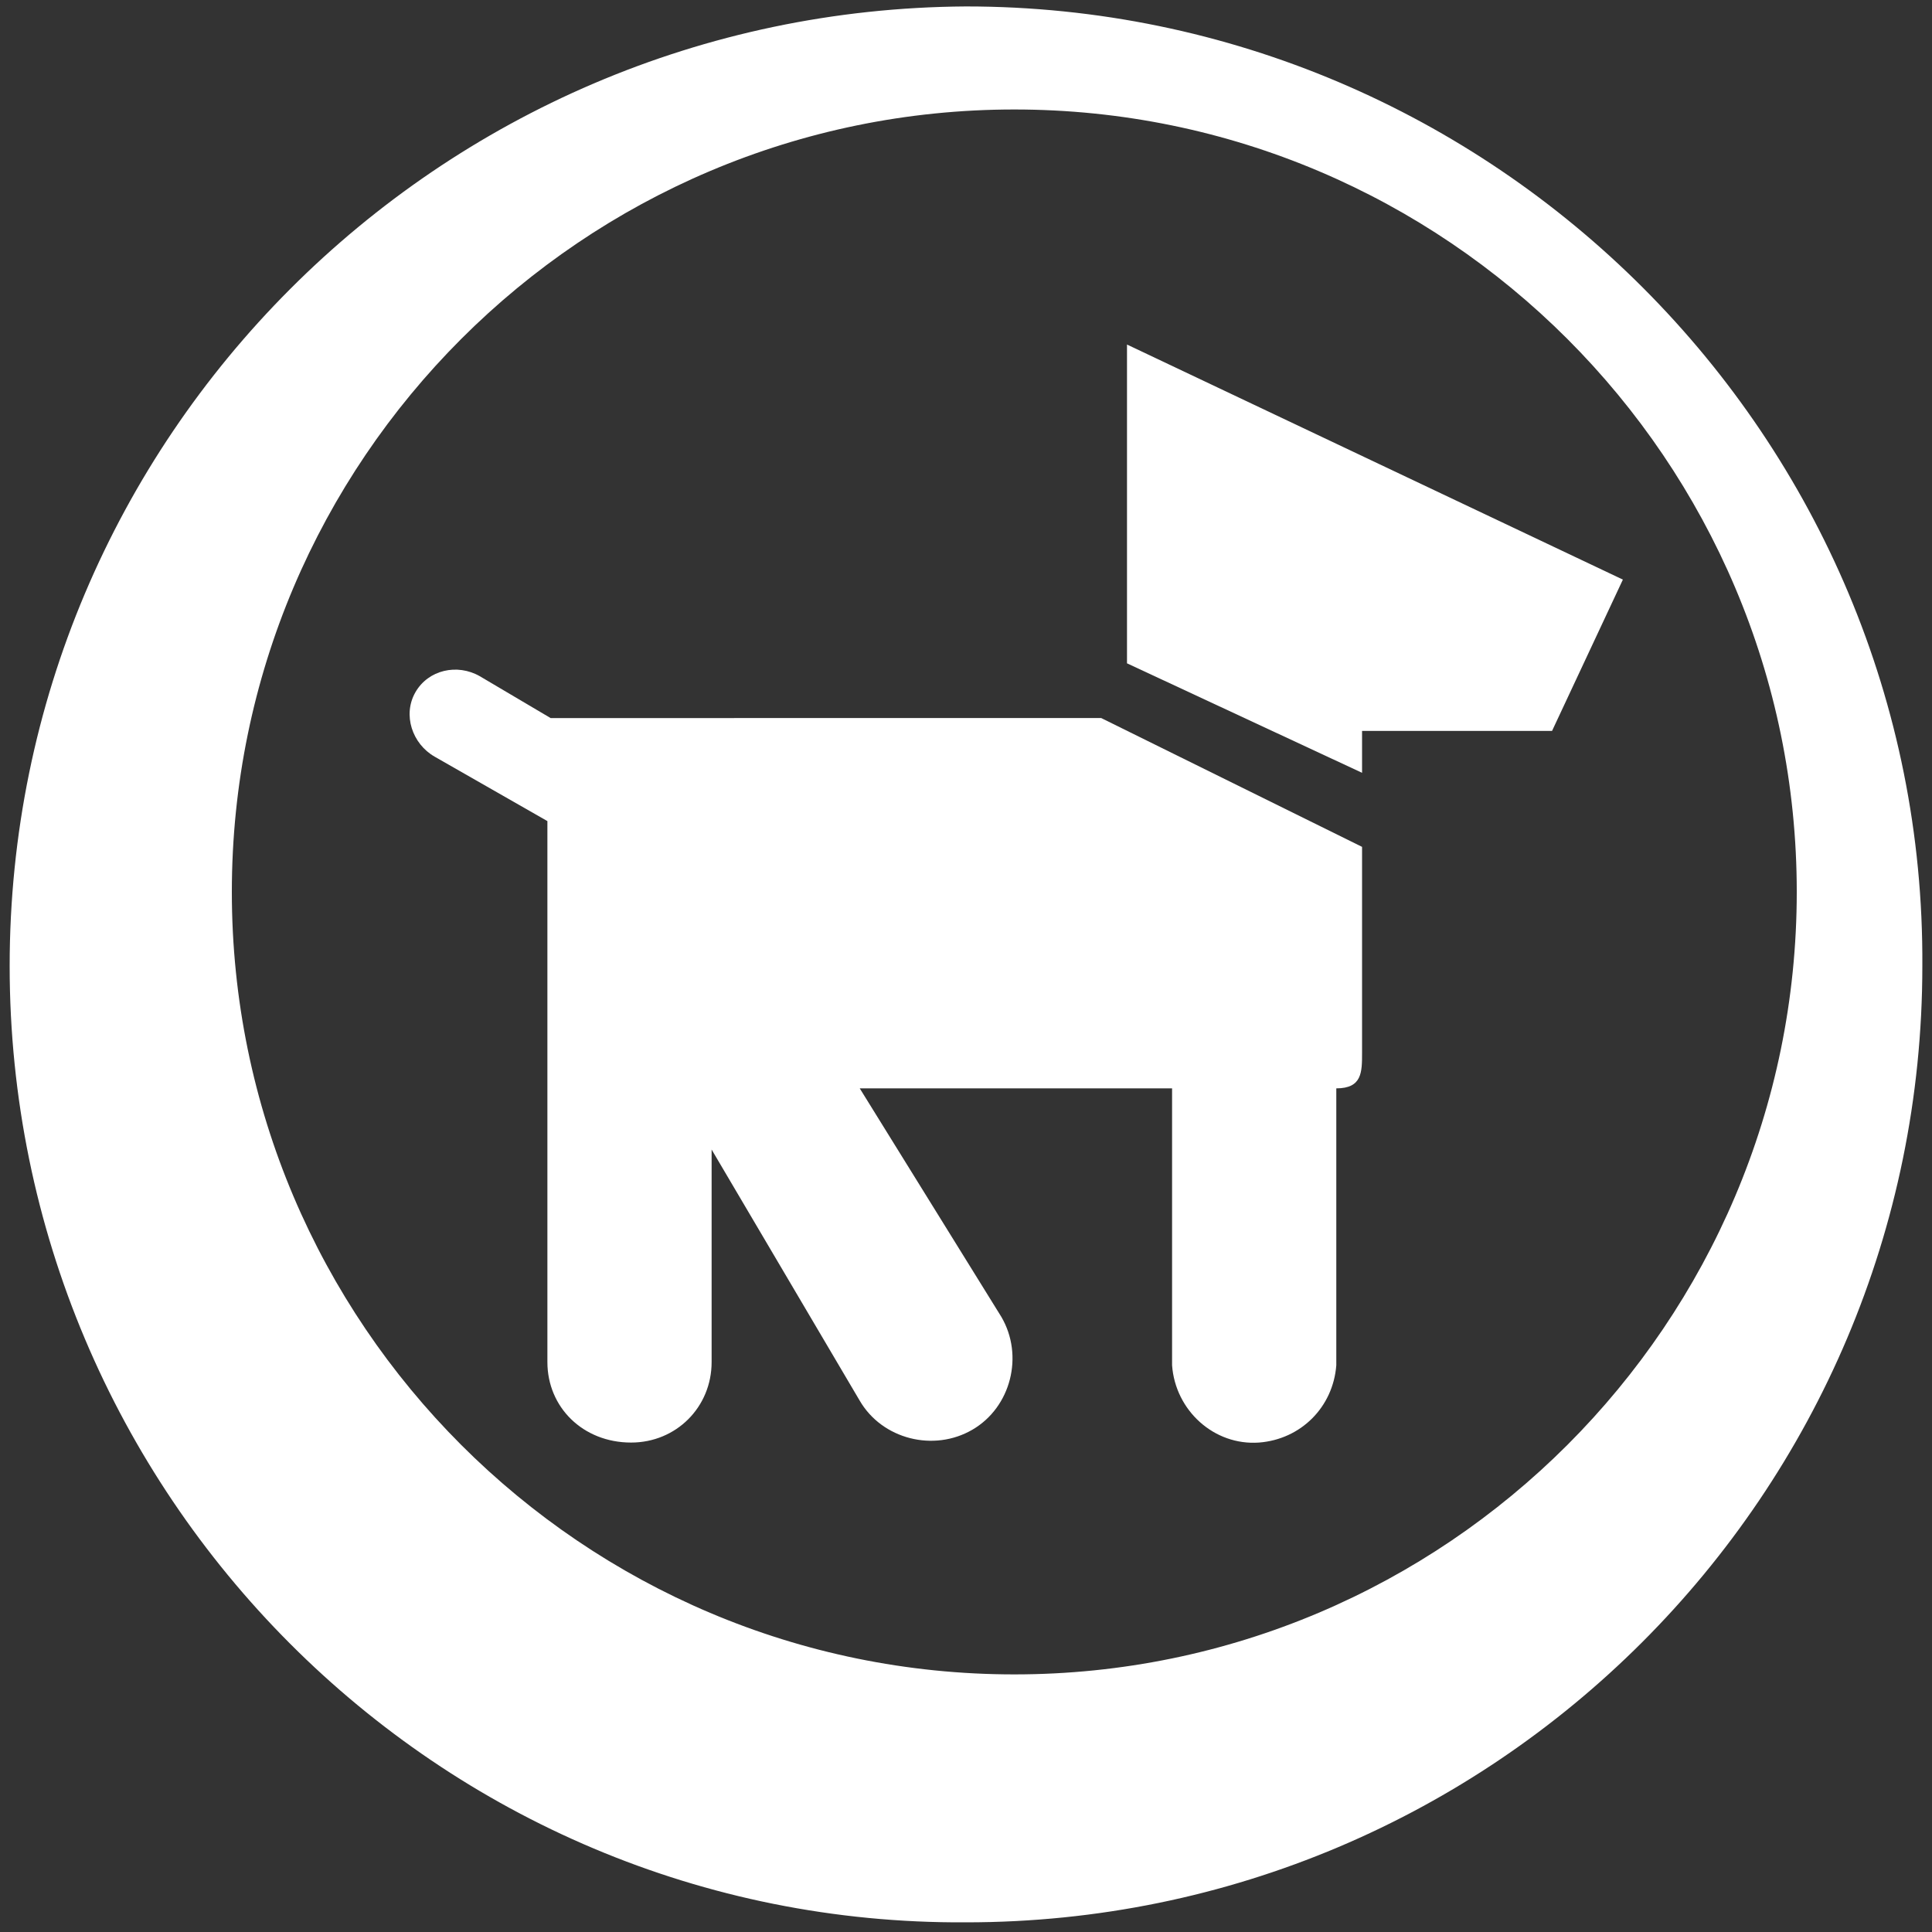
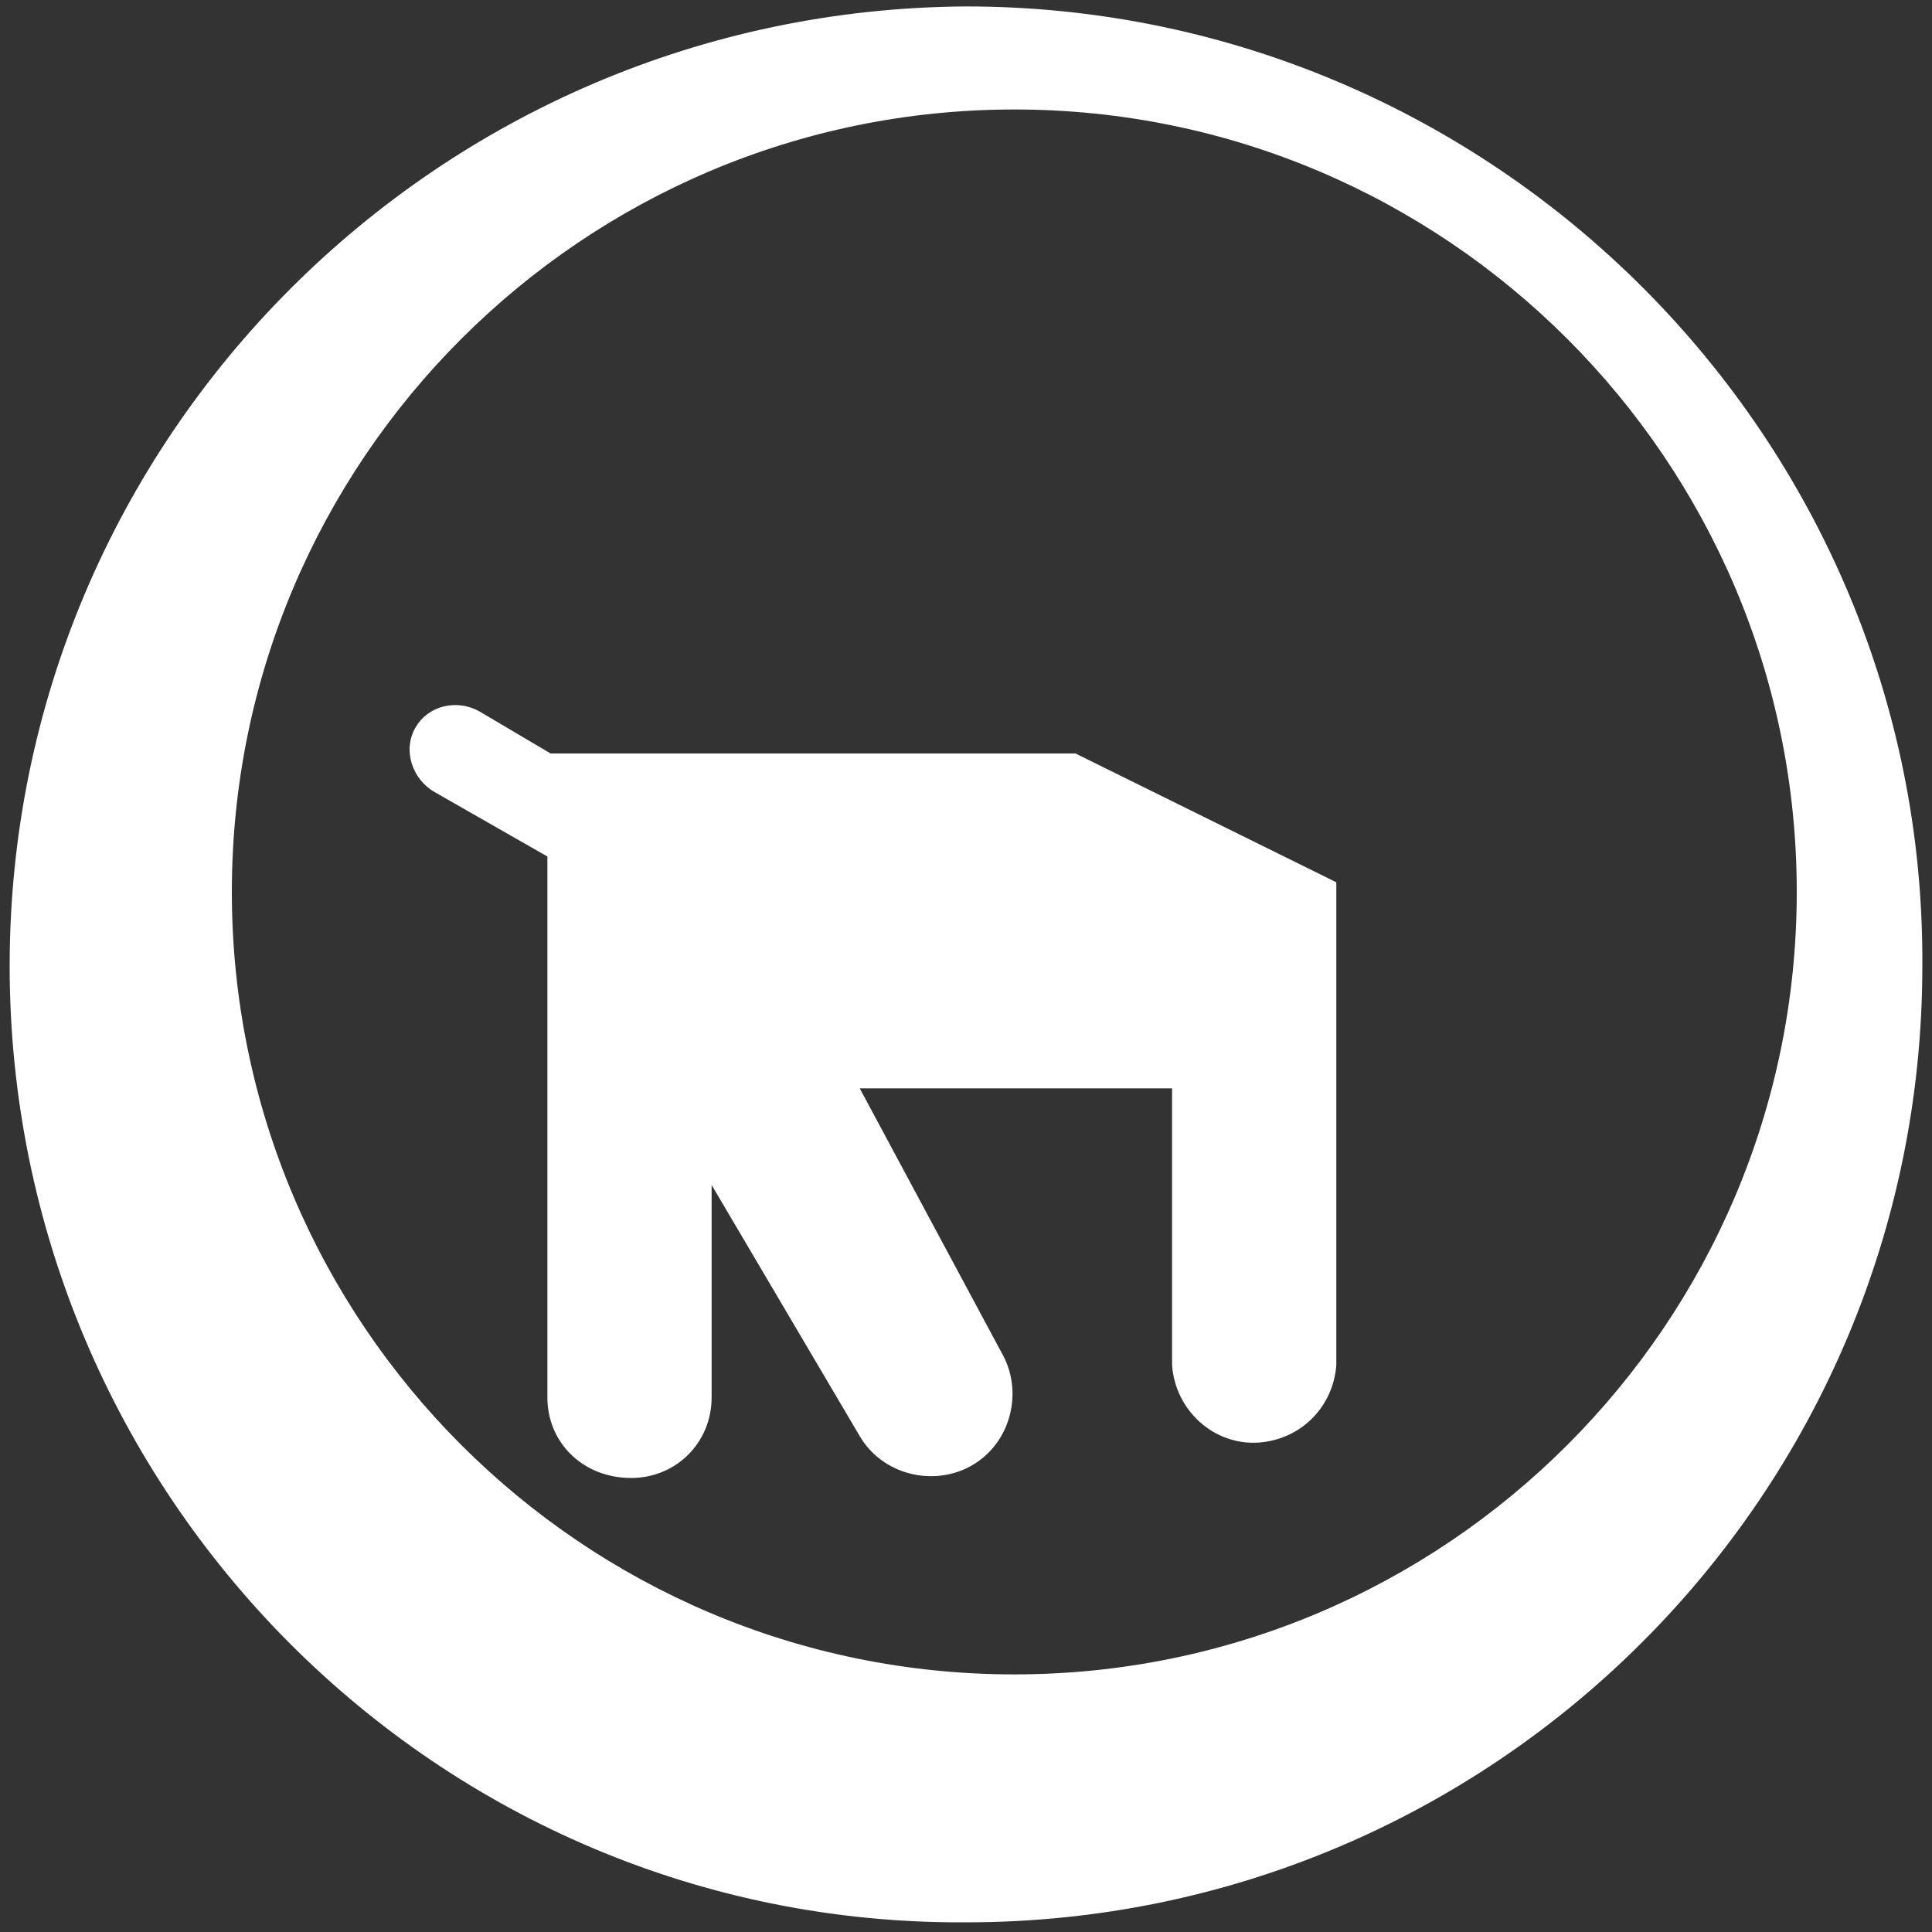
<svg xmlns="http://www.w3.org/2000/svg" version="1.1" id="Layer_1" x="0px" y="0px" viewBox="0 0 60 60" style="enable-background:new 0 0 60 60;" xml:space="preserve">
  <rect x="0" y="0" width="60" height="60" fill="#333333" stroke="none" />
  <style type="text/css">
	.st0{fill:#FFFFFF;}
</style>
  <title>GCPT-web-Icons</title>
-   <path class="st0" d="M26.7,33.8h9.7v8.6c0.1,1.4,1.3,2.5,2.7,2.4c1.3-0.1,2.3-1.1,2.4-2.4v-8.6c0.8,0,0.8-0.5,0.8-1.1v-6.4l-8.1-4  H17.1l-2.2-1.3c-0.7-0.4-1.6-0.2-2,0.5c0,0,0,0,0,0c-0.4,0.7-0.1,1.6,0.6,2l3.5,2v16.8c0,1.4,1.1,2.5,2.6,2.5c1.4,0,2.5-1.1,2.5-2.5  v-6.6l4.6,7.8c0.7,1.2,2.3,1.6,3.5,0.9c1.2-0.7,1.6-2.3,0.9-3.5L26.7,33.8z" />
-   <polygon class="st0" points="35,20.6 42.3,24 42.3,22.7 48.2,22.7 50.4,18 35,10.7 " />
+   <path class="st0" d="M26.7,33.8h9.7v8.6c0.1,1.4,1.3,2.5,2.7,2.4c1.3-0.1,2.3-1.1,2.4-2.4v-8.6v-6.4l-8.1-4  H17.1l-2.2-1.3c-0.7-0.4-1.6-0.2-2,0.5c0,0,0,0,0,0c-0.4,0.7-0.1,1.6,0.6,2l3.5,2v16.8c0,1.4,1.1,2.5,2.6,2.5c1.4,0,2.5-1.1,2.5-2.5  v-6.6l4.6,7.8c0.7,1.2,2.3,1.6,3.5,0.9c1.2-0.7,1.6-2.3,0.9-3.5L26.7,33.8z" />
  <path class="st0" d="M30,0.2C13.6,0.3,0.3,13.6,0.3,30S13.6,59.8,30,59.7c16.4,0,29.7-13.3,29.7-29.7C59.8,13.6,46.4,0.2,30,0.2  C30,0.2,30,0.2,30,0.2 M31.5,52C18.1,52,7.2,41.1,7.2,27.7S18.1,3.4,31.5,3.4c13.4,0,24.3,10.9,24.3,24.3C55.8,41.1,44.9,52,31.5,52  C31.5,52,31.5,52,31.5,52" />
</svg>